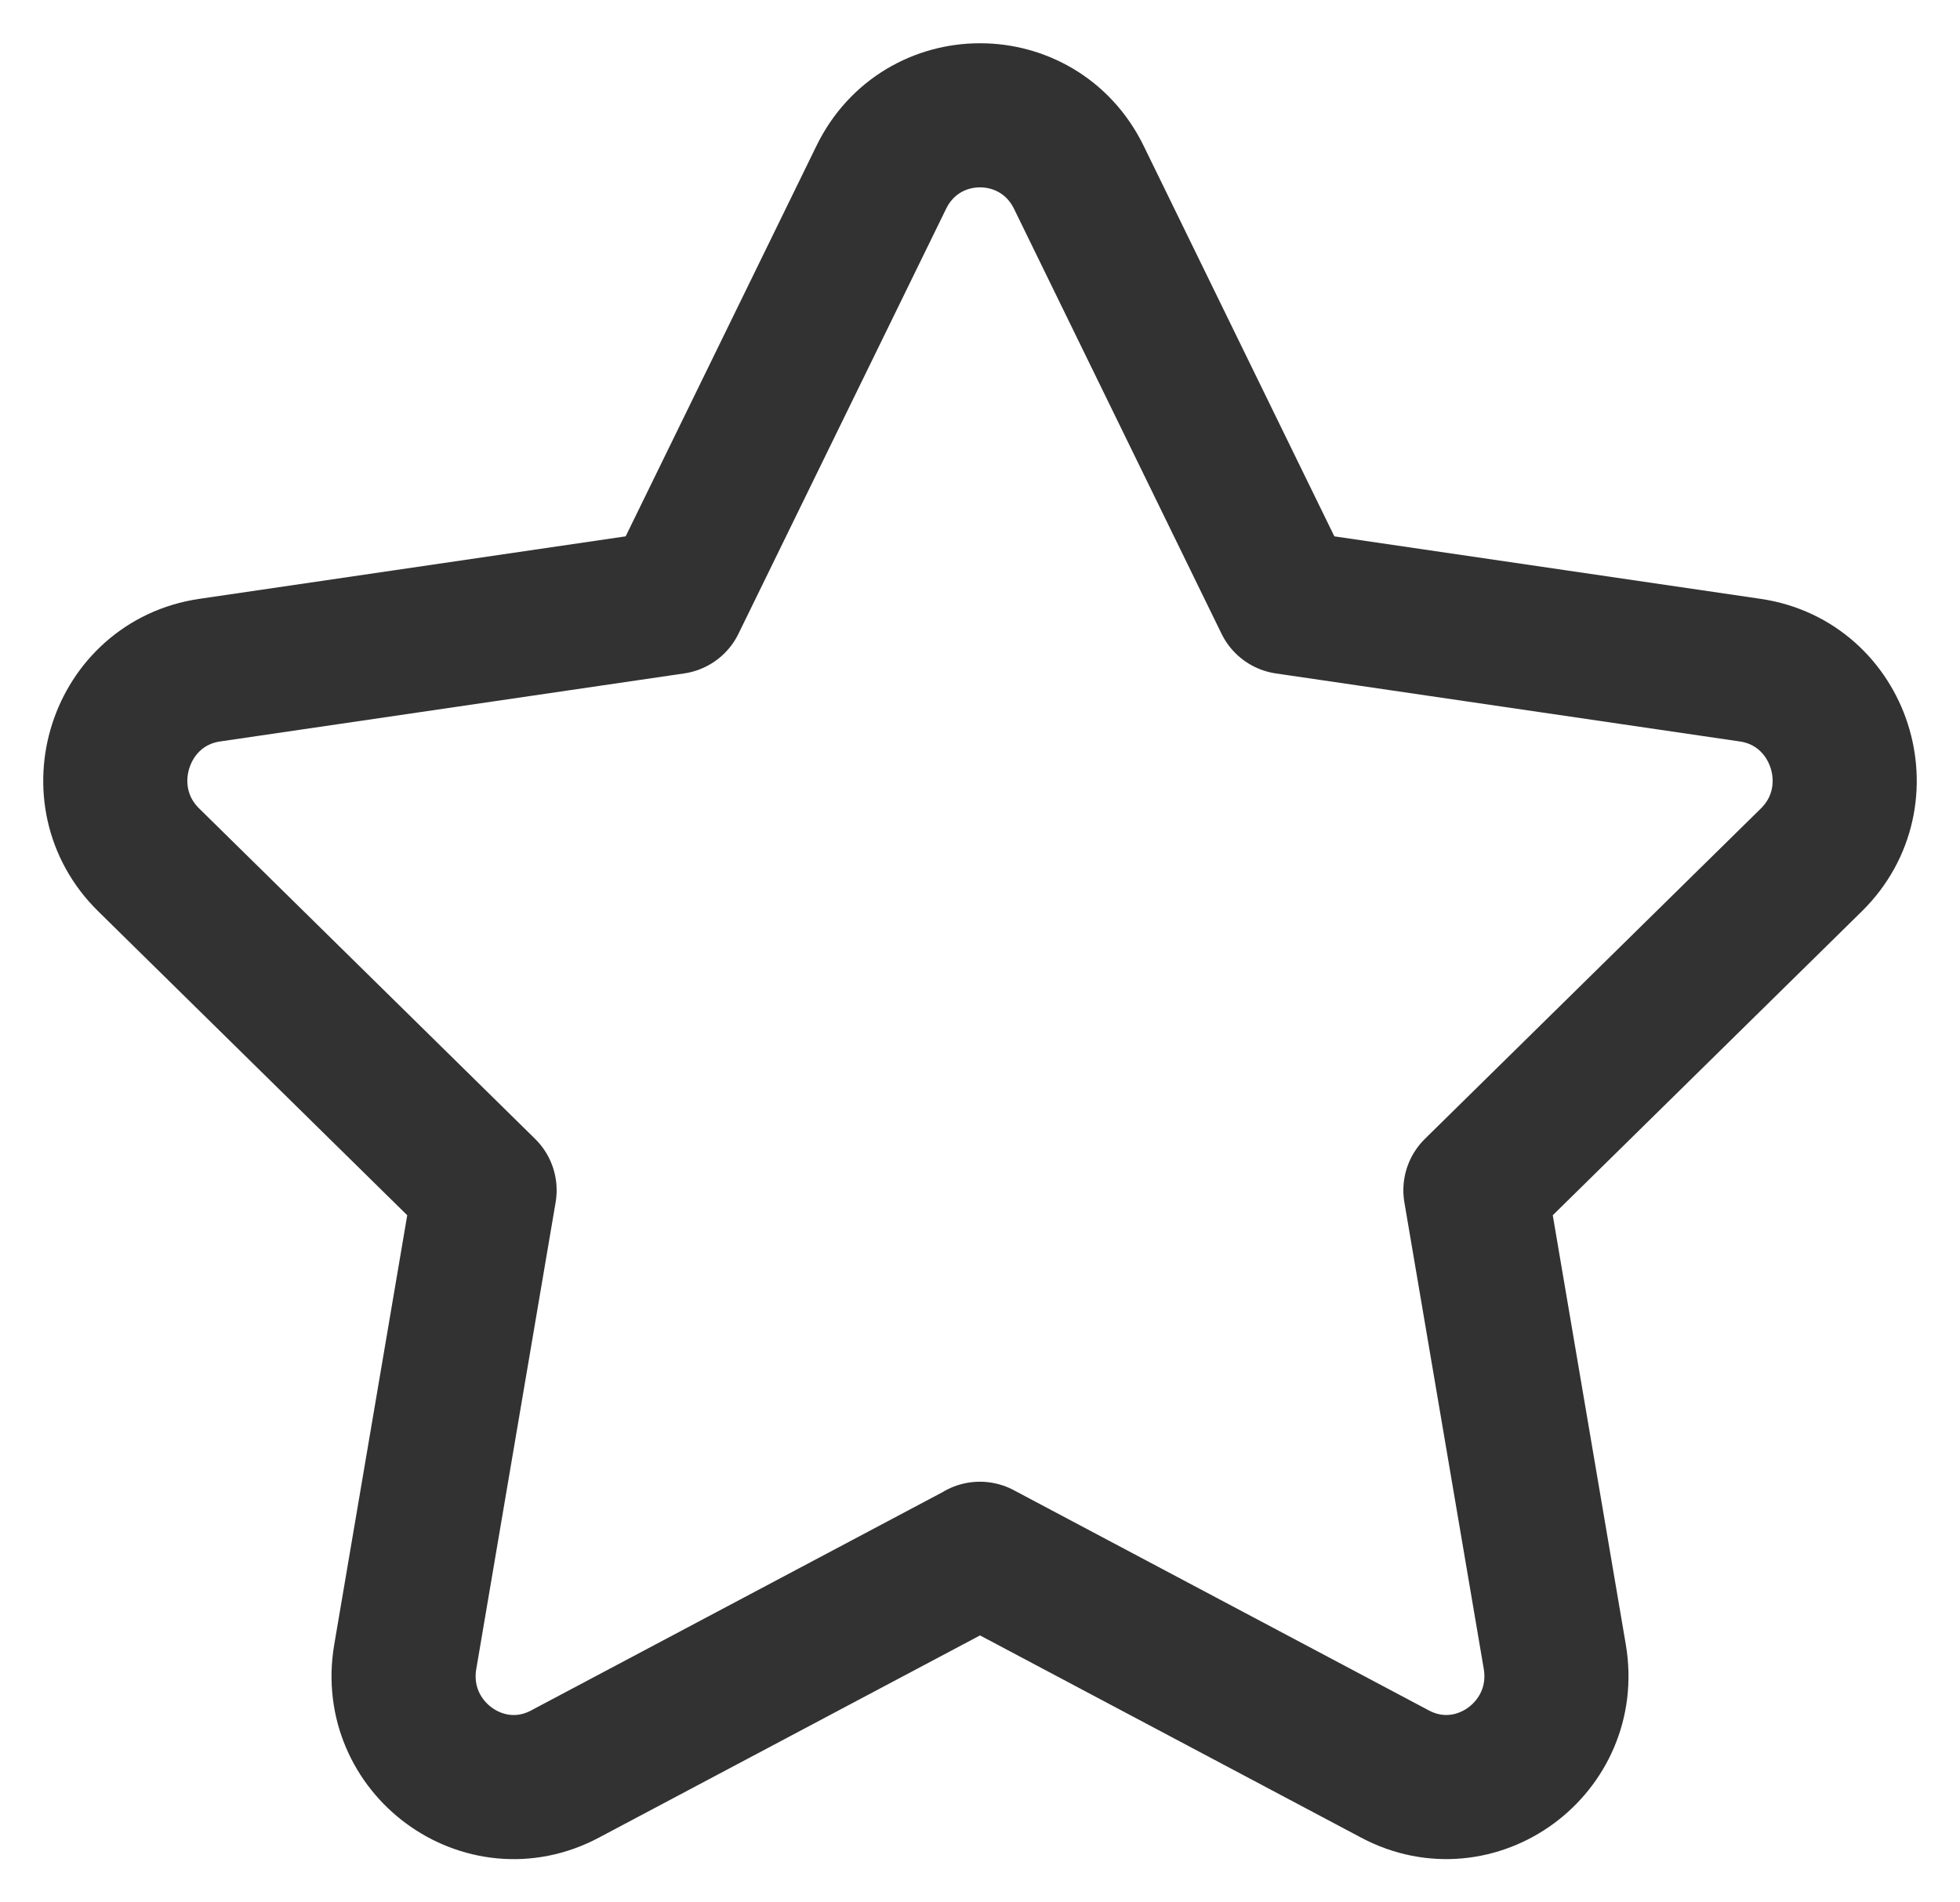
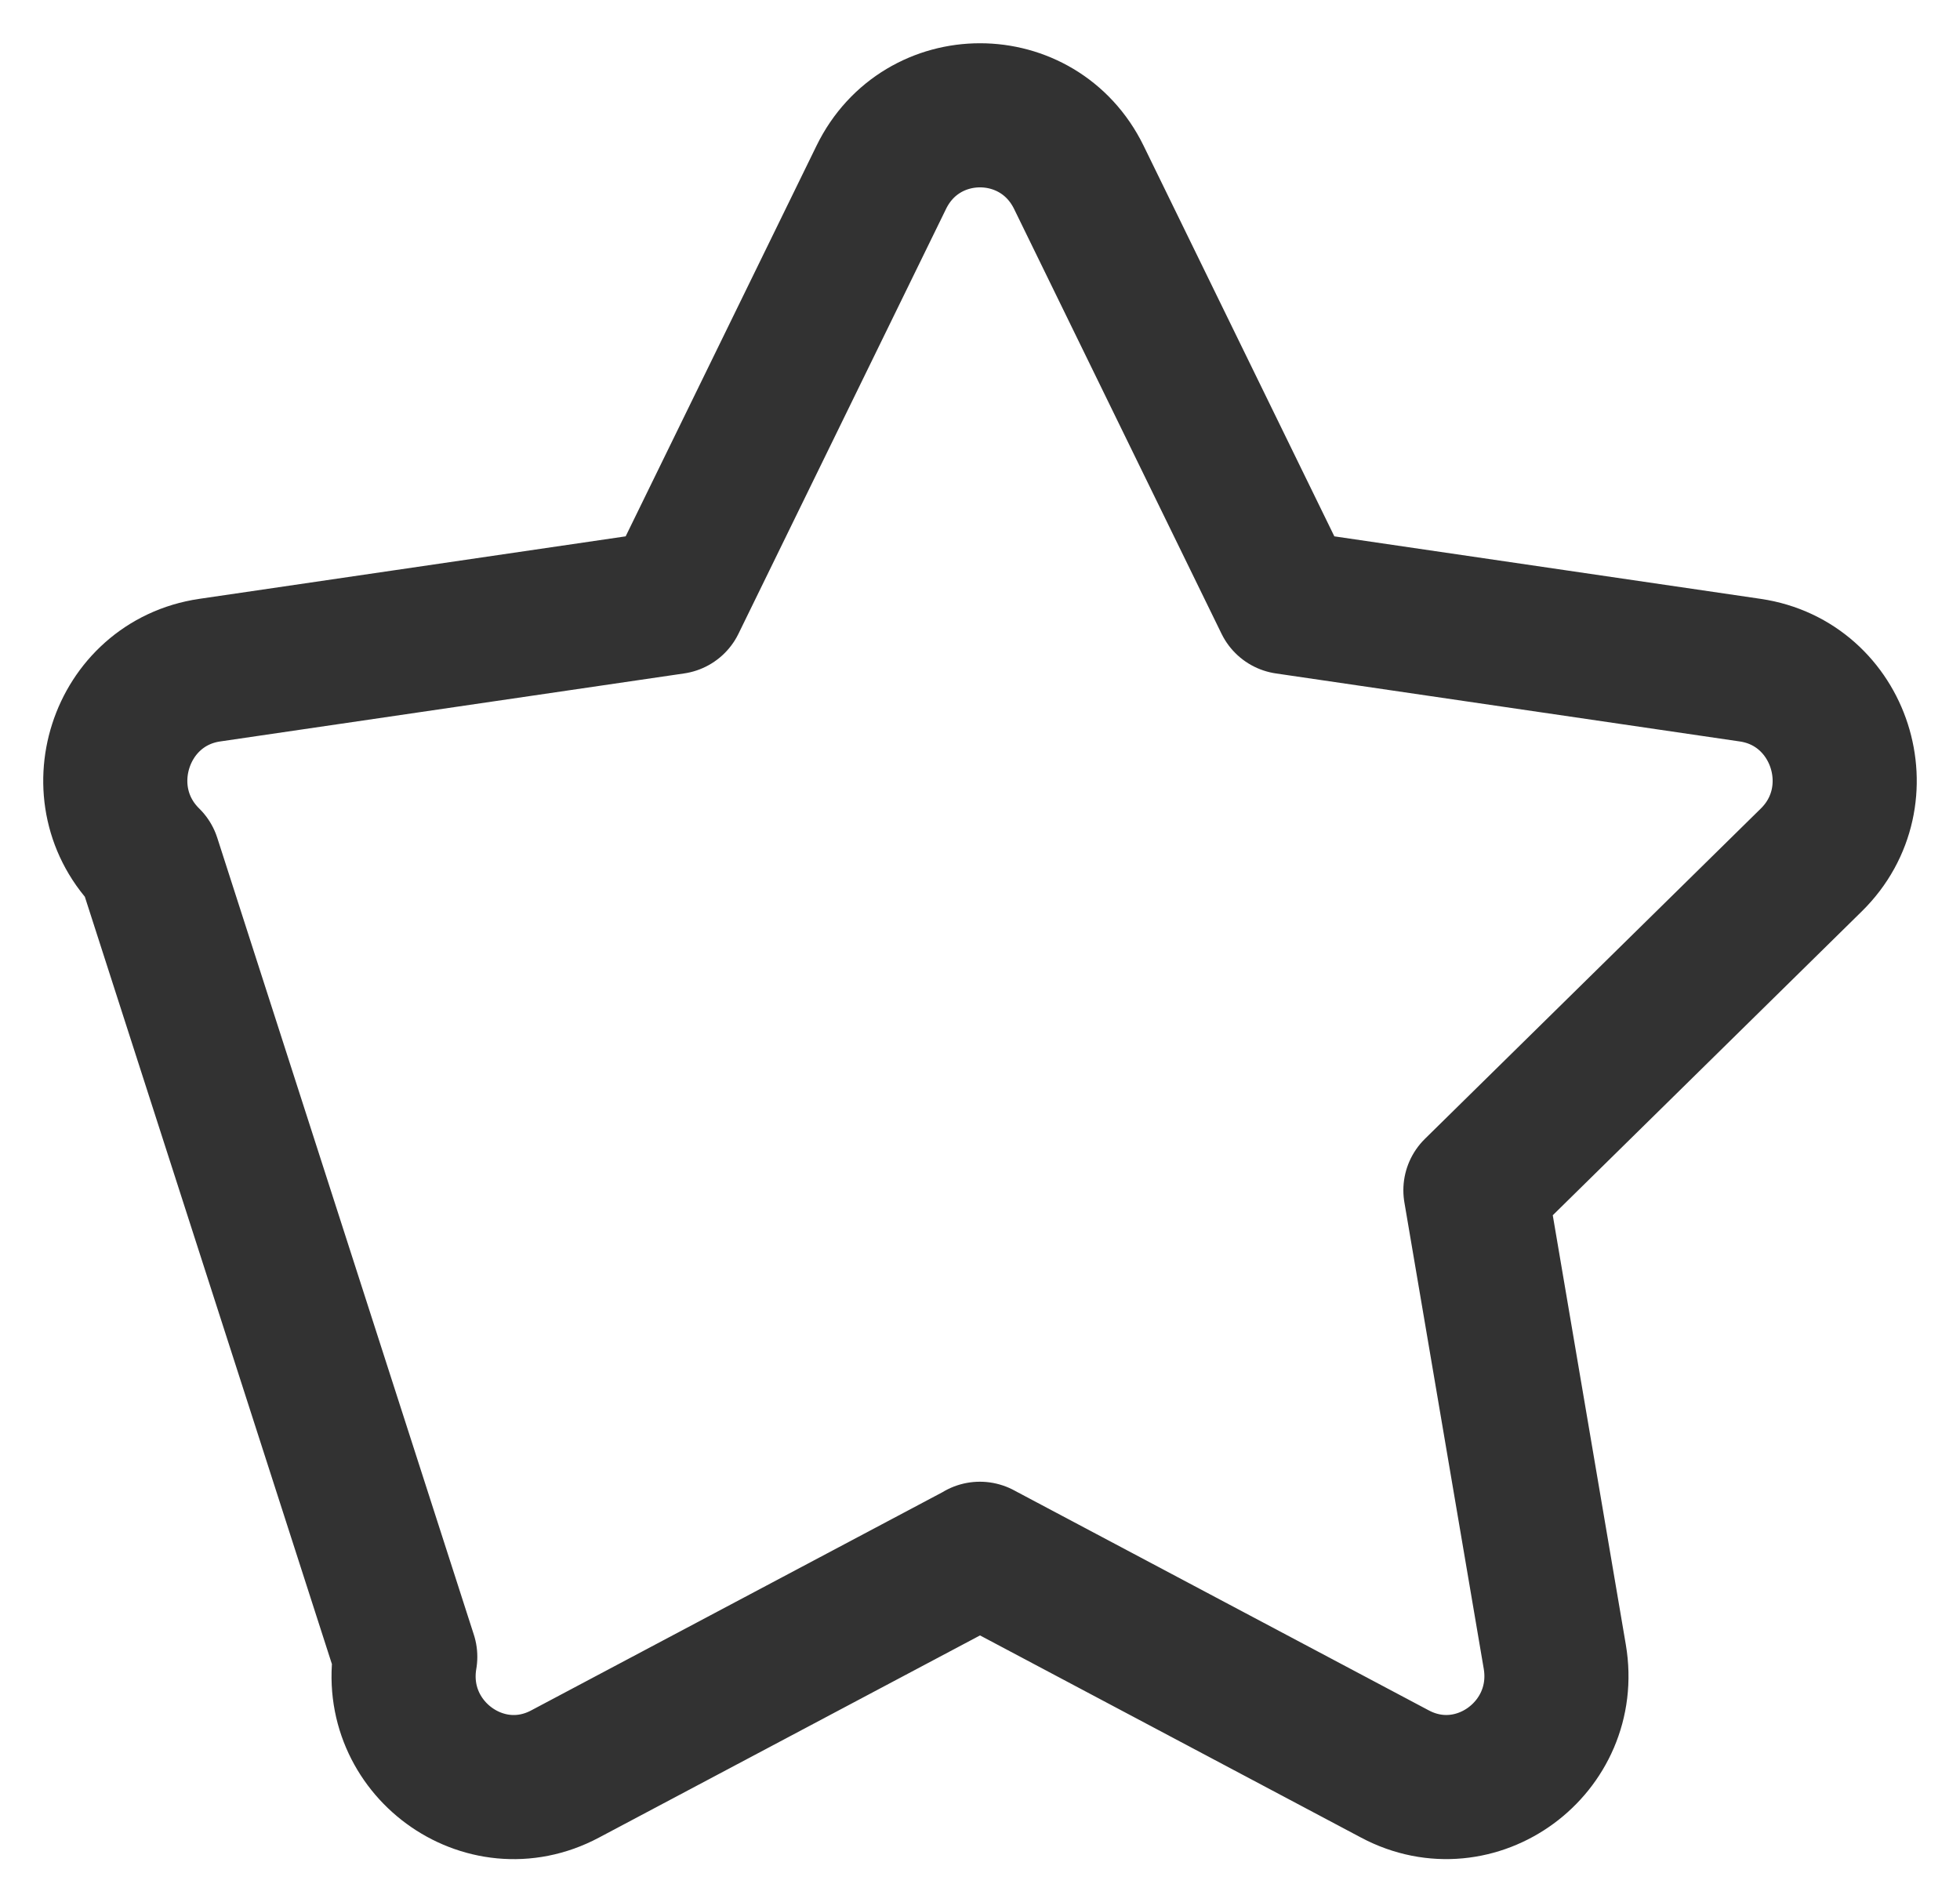
<svg xmlns="http://www.w3.org/2000/svg" width="34" height="33">
-   <path fill="none" stroke="#323232" stroke-linecap="round" stroke-linejoin="round" stroke-miterlimit="20" stroke-width="2.5" d="M16.998 26.953v0l7.2 3.82c1.402.746 3.039-.458 2.773-2.033l-1.377-8.093v0l5.827-5.73c1.134-1.115.508-3.062-1.06-3.292l-8.048-1.18v0l-3.599-7.37c-.702-1.433-2.726-1.433-3.426 0l-3.601 7.37v0l-8.049 1.18c-1.567.23-2.193 2.177-1.059 3.291l5.827 5.731v0L7.03 28.74c-.268 1.575 1.37 2.779 2.771 2.034l7.2-3.82v0z" />
+   <path fill="none" stroke="#323232" stroke-linecap="round" stroke-linejoin="round" stroke-miterlimit="20" stroke-width="2.5" d="M16.998 26.953v0l7.2 3.82c1.402.746 3.039-.458 2.773-2.033l-1.377-8.093v0l5.827-5.73c1.134-1.115.508-3.062-1.06-3.292l-8.048-1.18v0l-3.599-7.37c-.702-1.433-2.726-1.433-3.426 0l-3.601 7.37v0l-8.049 1.18c-1.567.23-2.193 2.177-1.059 3.291v0L7.03 28.74c-.268 1.575 1.37 2.779 2.771 2.034l7.2-3.82v0z" />
</svg>